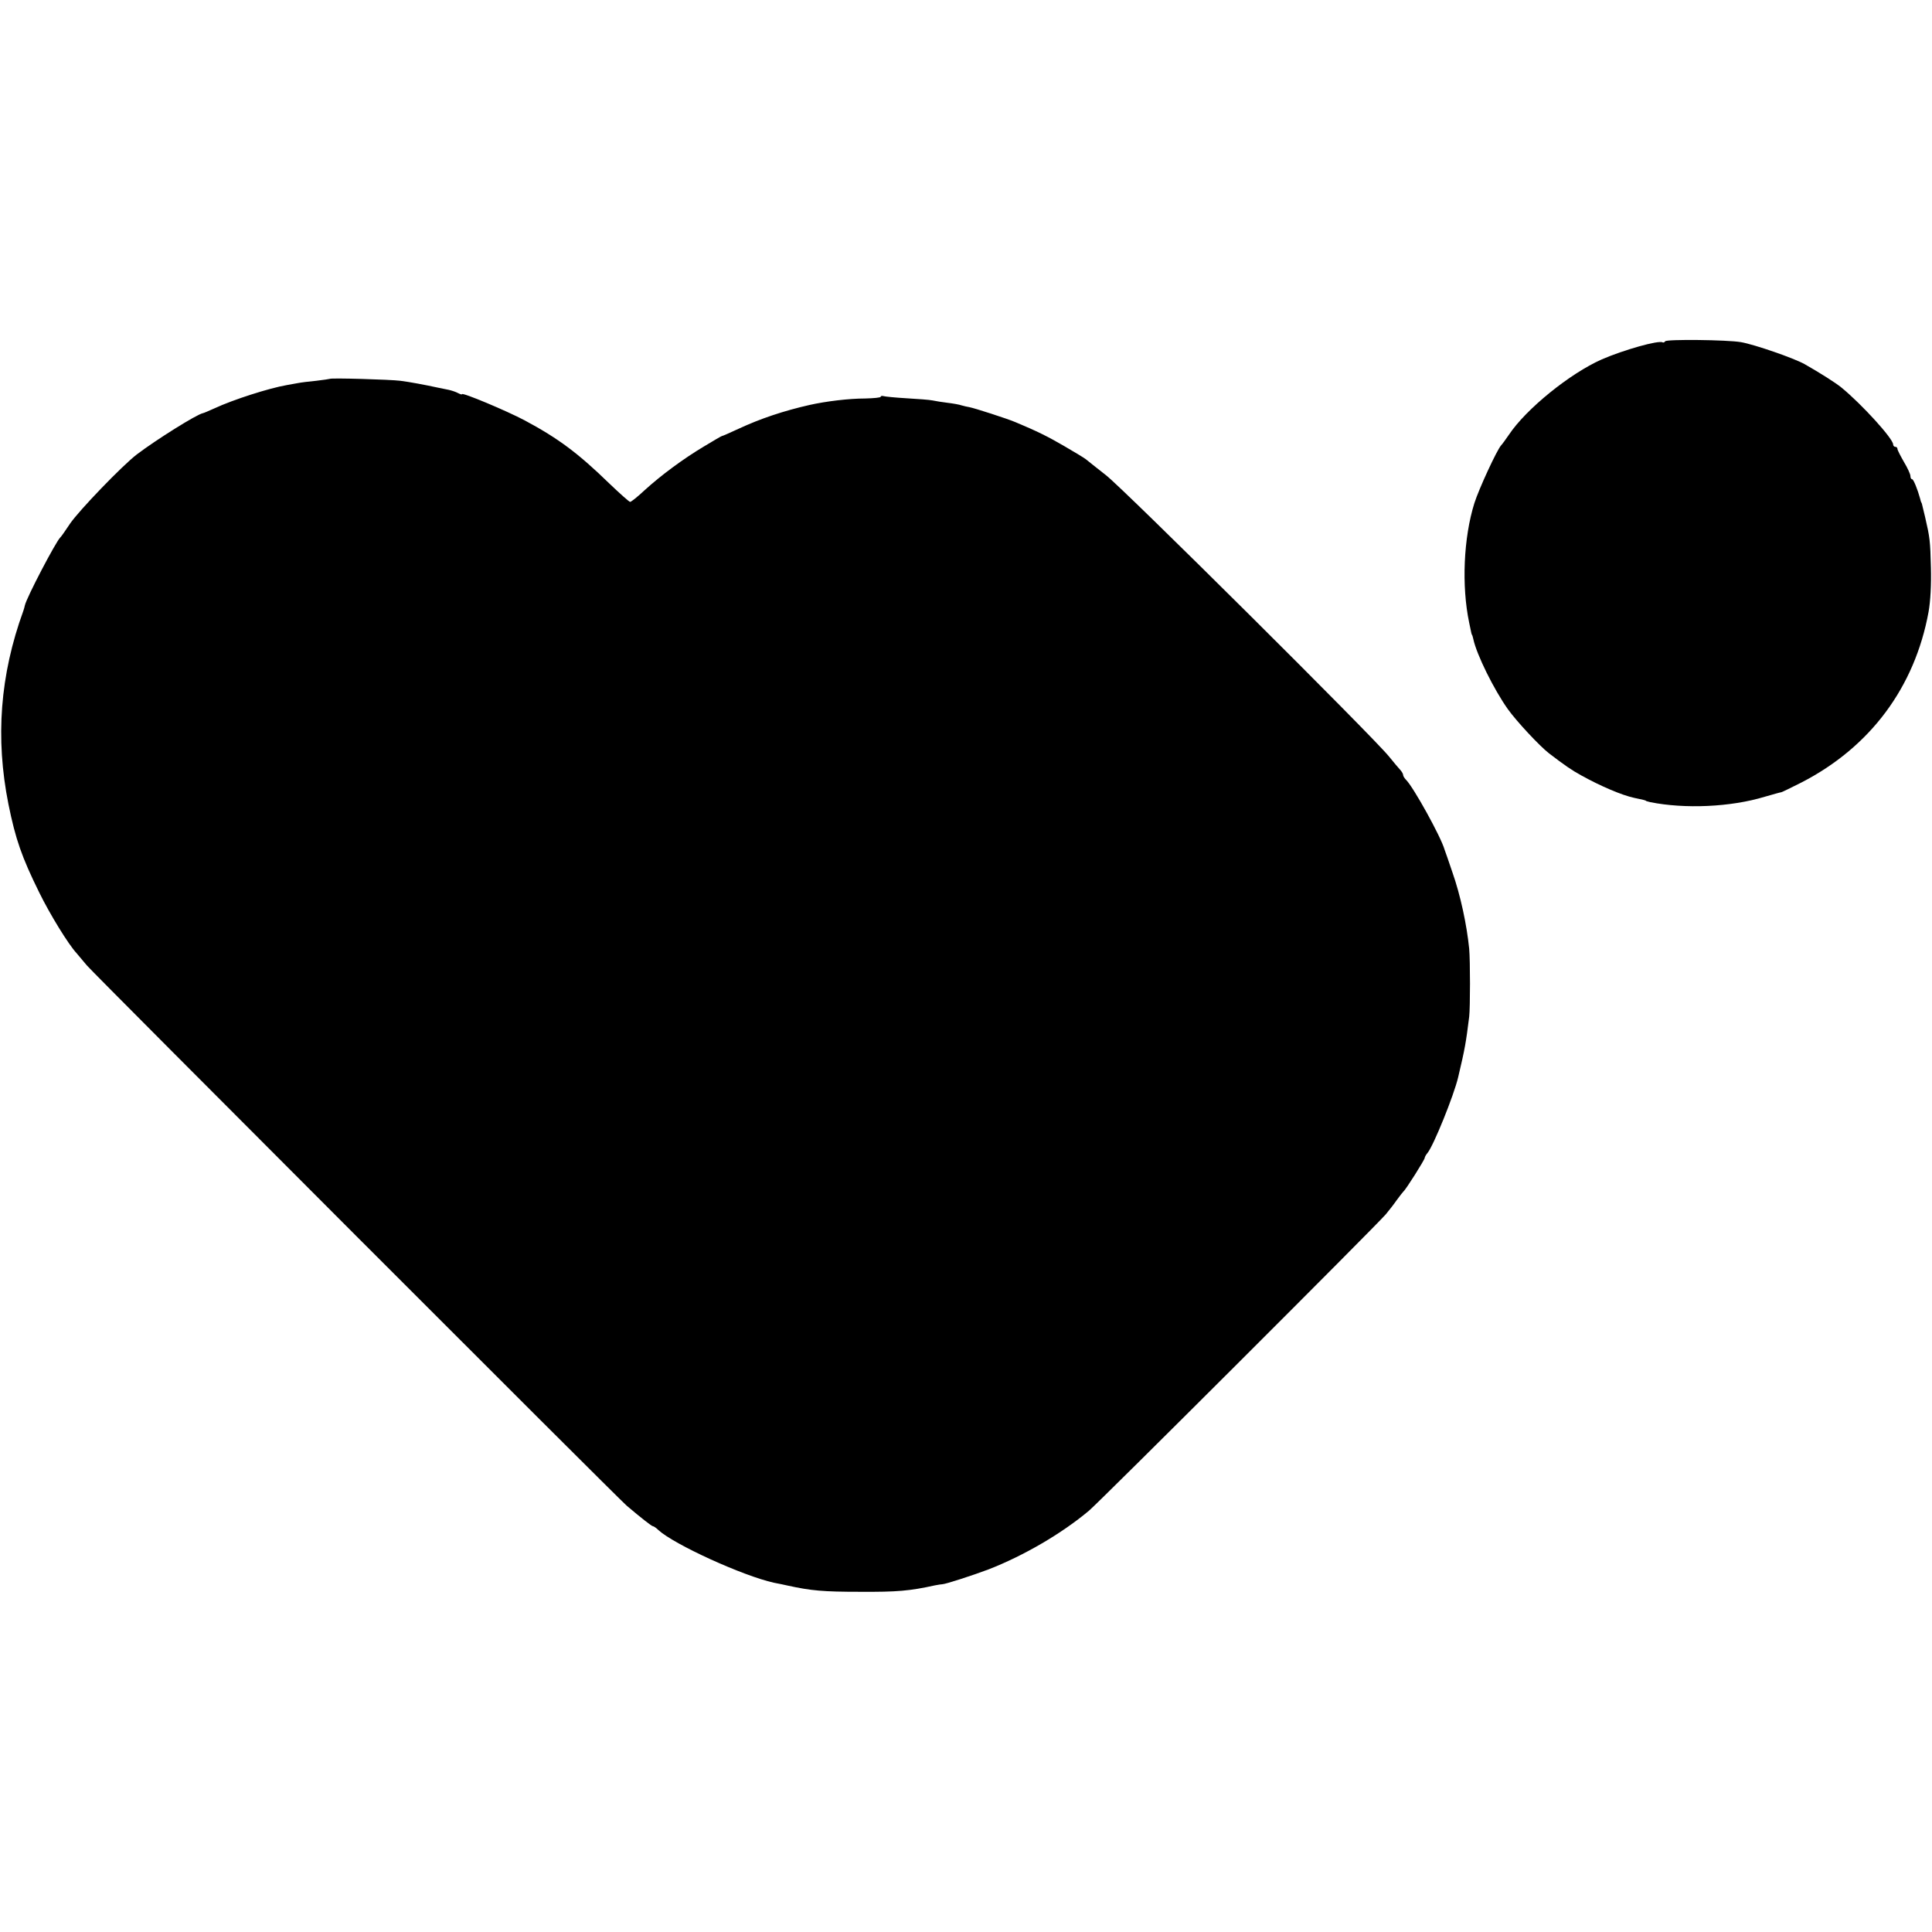
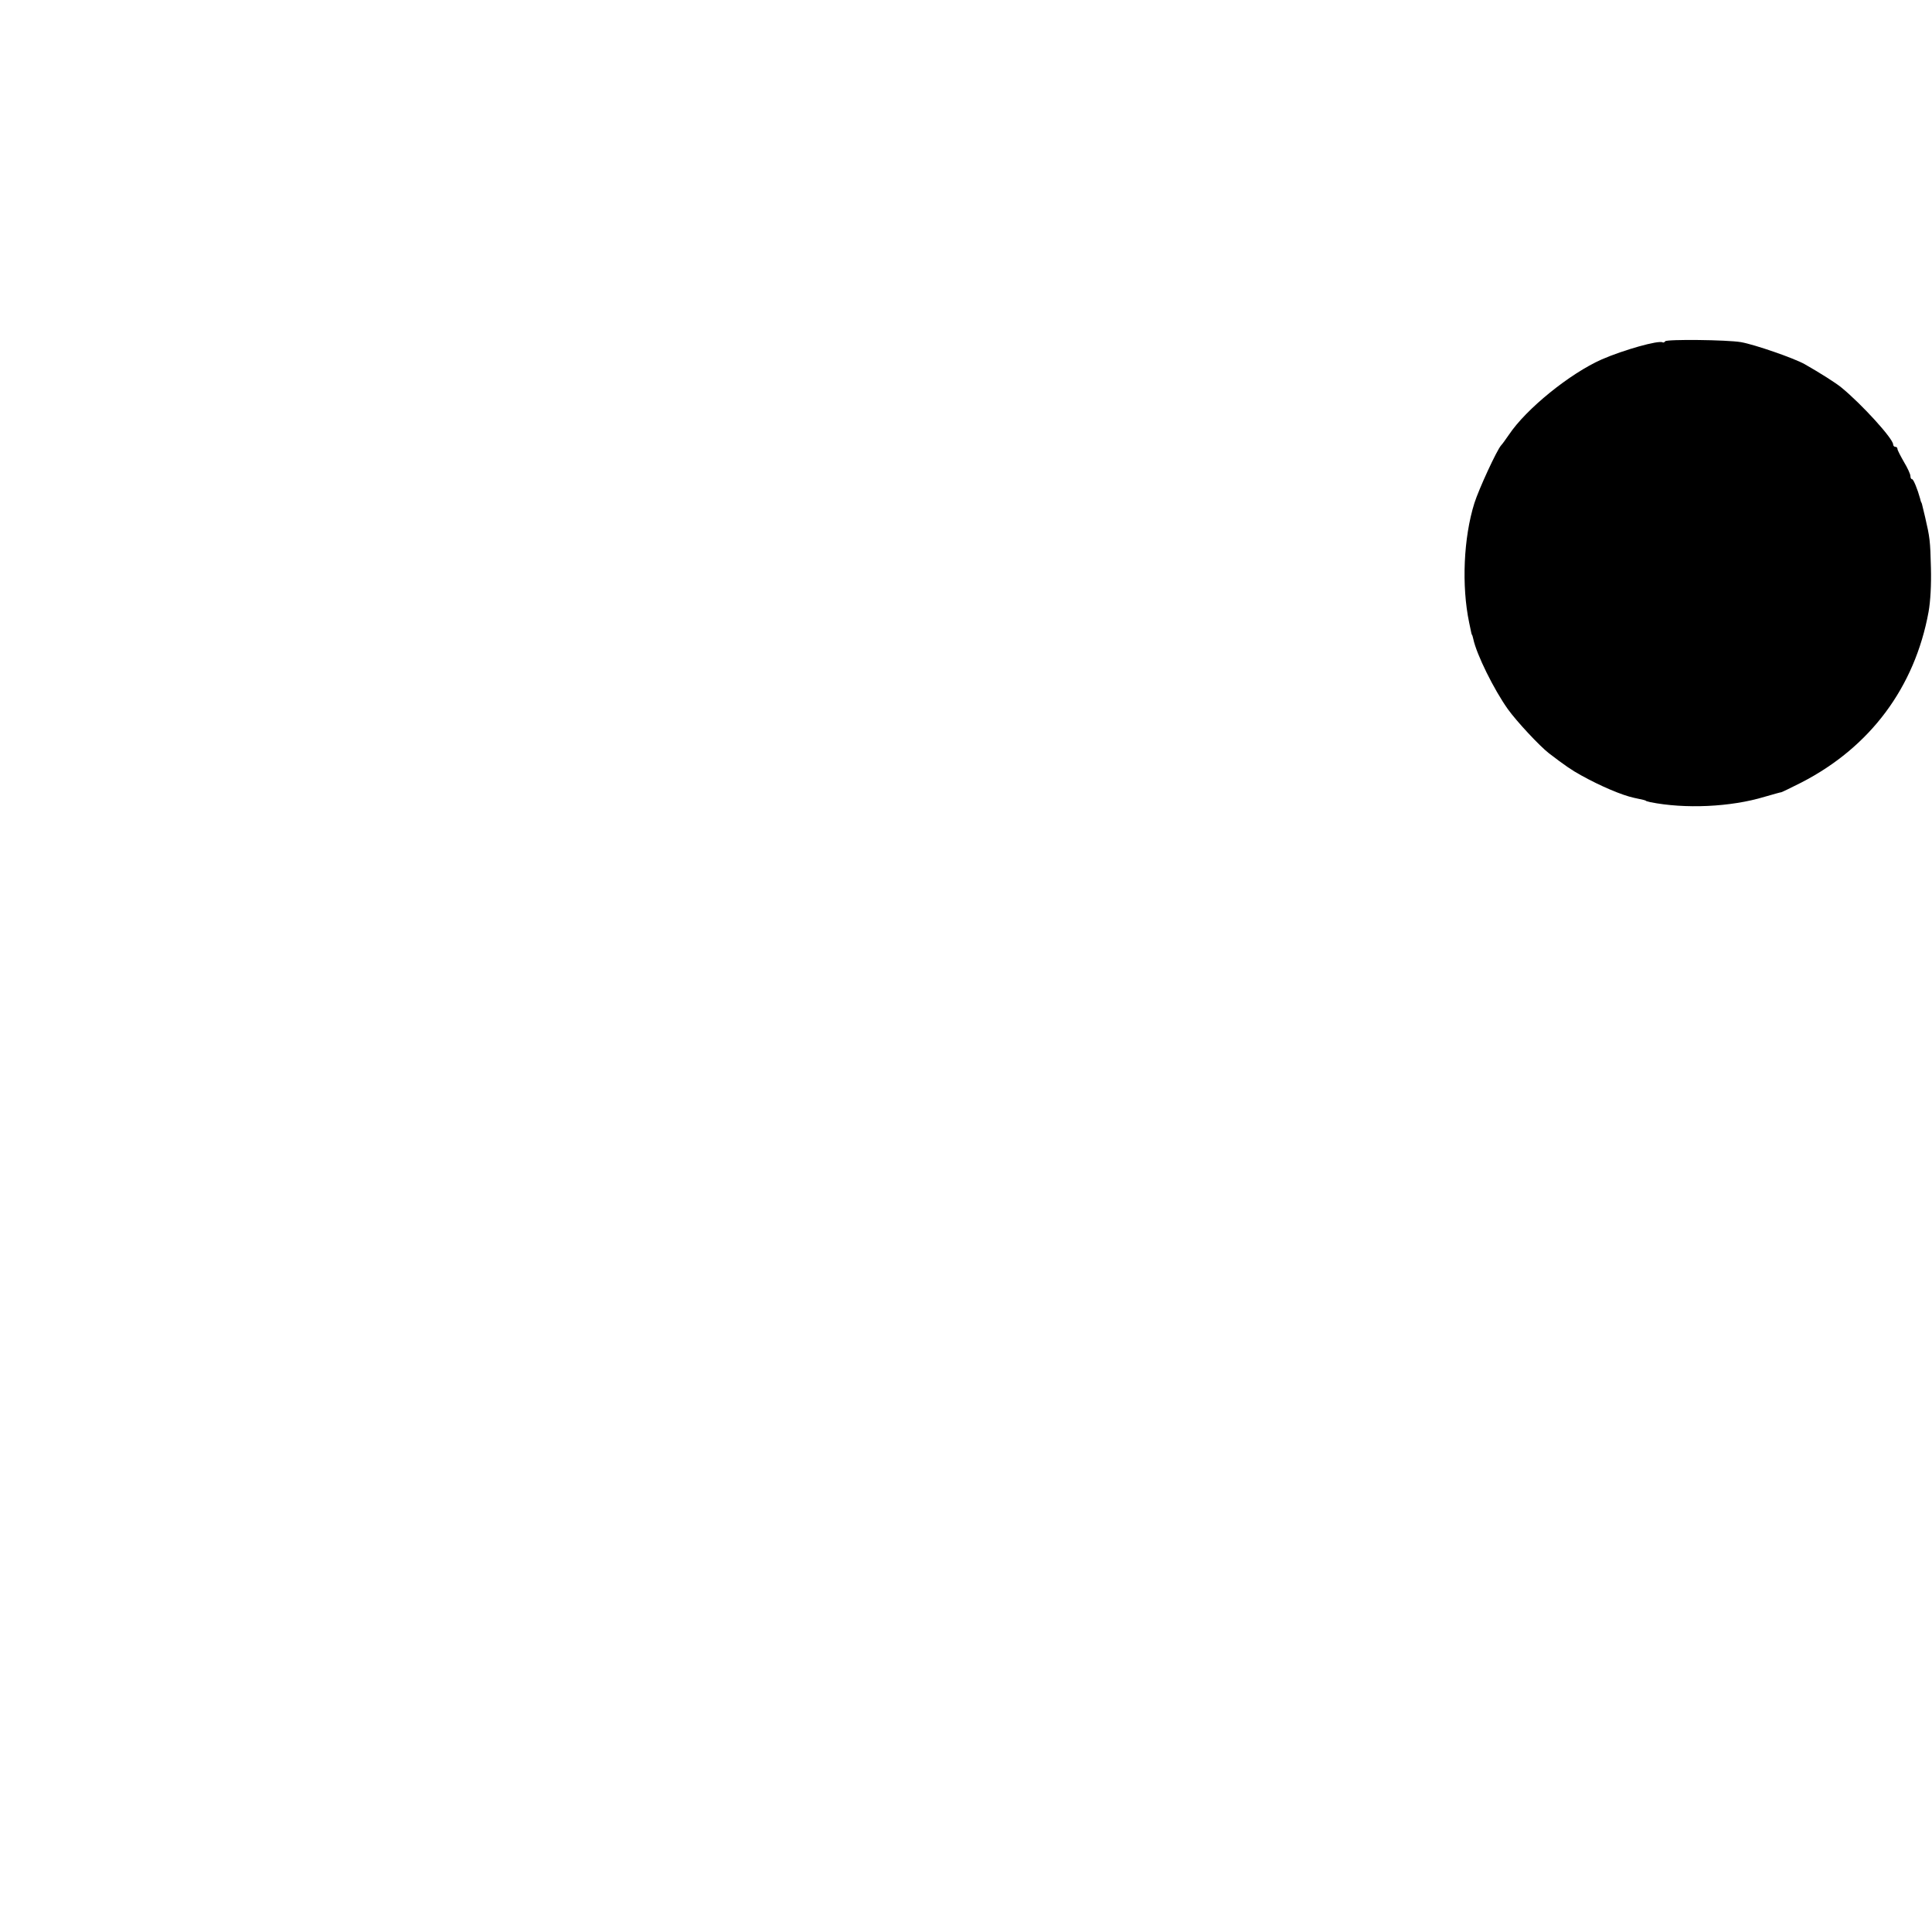
<svg xmlns="http://www.w3.org/2000/svg" version="1.0" width="895pt" height="895pt" viewBox="0 0 895 895" preserveAspectRatio="xMidYMid meet">
  <g transform="translate(0,895) scale(0.1,-0.1)" fill="#000000" stroke="none">
    <path d="M7714 7369 c-3 -5 -9 -7 -12 -5 -18 11 -181 -35 -282 -79 -147 -65 -350 -229 -430 -349 -14 -20 -30 -43 -36 -49 -20 -22 -103 -202 -124 -268 -50 -160 -60 -382 -24 -554 11 -53 11 -55 14 -57 1 -2 3 -10 5 -18 15 -72 96 -235 160 -325 40 -56 147 -171 191 -205 72 -55 105 -78 149 -102 90 -50 189 -92 245 -104 40 -8 55 -12 55 -14 0 -1 9 -3 20 -6 160 -32 372 -23 530 25 39 11 73 21 77 21 4 1 46 21 93 45 319 164 525 441 589 790 9 51 13 125 11 205 -3 125 -5 140 -27 235 -7 28 -13 53 -14 58 -1 4 -2 8 -4 10 -1 1 -3 9 -5 17 -12 44 -31 90 -37 90 -5 0 -8 7 -8 15 0 8 -13 37 -30 65 -16 28 -30 55 -30 60 0 6 -4 10 -10 10 -5 0 -10 5 -10 11 0 27 -147 188 -240 264 -27 22 -98 67 -170 108 -50 28 -232 91 -295 102 -64 11 -344 14 -351 4z" />
-     <path d="M1528 7195 c-2 -1 -30 -5 -63 -9 -33 -3 -72 -8 -87 -11 -16 -3 -38 -7 -50 -9 -81 -14 -247 -67 -333 -107 -27 -12 -52 -23 -55 -23 -28 -5 -218 -124 -306 -191 -68 -52 -267 -259 -309 -320 -22 -33 -42 -62 -46 -65 -20 -19 -156 -278 -164 -315 -1 -5 -4 -17 -7 -25 -108 -297 -130 -589 -69 -895 33 -163 62 -246 143 -410 50 -102 135 -240 173 -281 5 -6 27 -32 48 -57 31 -37 2459 -2467 2500 -2502 66 -56 116 -95 121 -95 4 0 16 -8 26 -18 73 -67 391 -212 535 -244 22 -4 50 -10 63 -13 110 -24 165 -29 337 -29 171 -1 229 4 347 30 15 3 30 5 33 5 14 0 141 41 215 69 162 63 339 166 465 272 52 44 1330 1320 1375 1373 14 17 37 46 50 65 14 19 28 37 31 40 11 8 99 148 99 156 0 4 6 15 13 23 28 34 122 266 142 351 32 135 36 160 51 280 5 43 5 260 0 315 -11 110 -40 247 -78 355 -16 47 -32 94 -36 104 -17 60 -144 289 -178 323 -8 8 -14 18 -14 23 0 5 -6 15 -12 22 -7 7 -31 36 -53 63 -69 87 -1230 1241 -1312 1304 -43 34 -84 66 -92 73 -7 6 -52 33 -100 61 -77 45 -128 70 -226 111 -34 15 -192 66 -215 70 -8 1 -24 5 -35 8 -11 4 -40 9 -65 12 -25 3 -56 8 -70 11 -14 3 -68 7 -120 10 -52 3 -101 8 -107 10 -7 2 -13 1 -13 -3 0 -4 -33 -7 -73 -8 -75 0 -181 -13 -257 -30 -119 -27 -227 -63 -328 -110 -41 -19 -75 -34 -78 -34 -2 0 -38 -21 -81 -47 -99 -59 -201 -135 -277 -204 -32 -30 -62 -54 -67 -54 -4 0 -47 38 -96 85 -144 140 -236 209 -393 293 -81 43 -290 131 -290 121 0 -3 -8 0 -18 5 -11 6 -30 12 -43 15 -13 3 -35 7 -49 10 -65 14 -129 26 -175 32 -47 6 -322 14 -327 9z" />
  </g>
</svg>